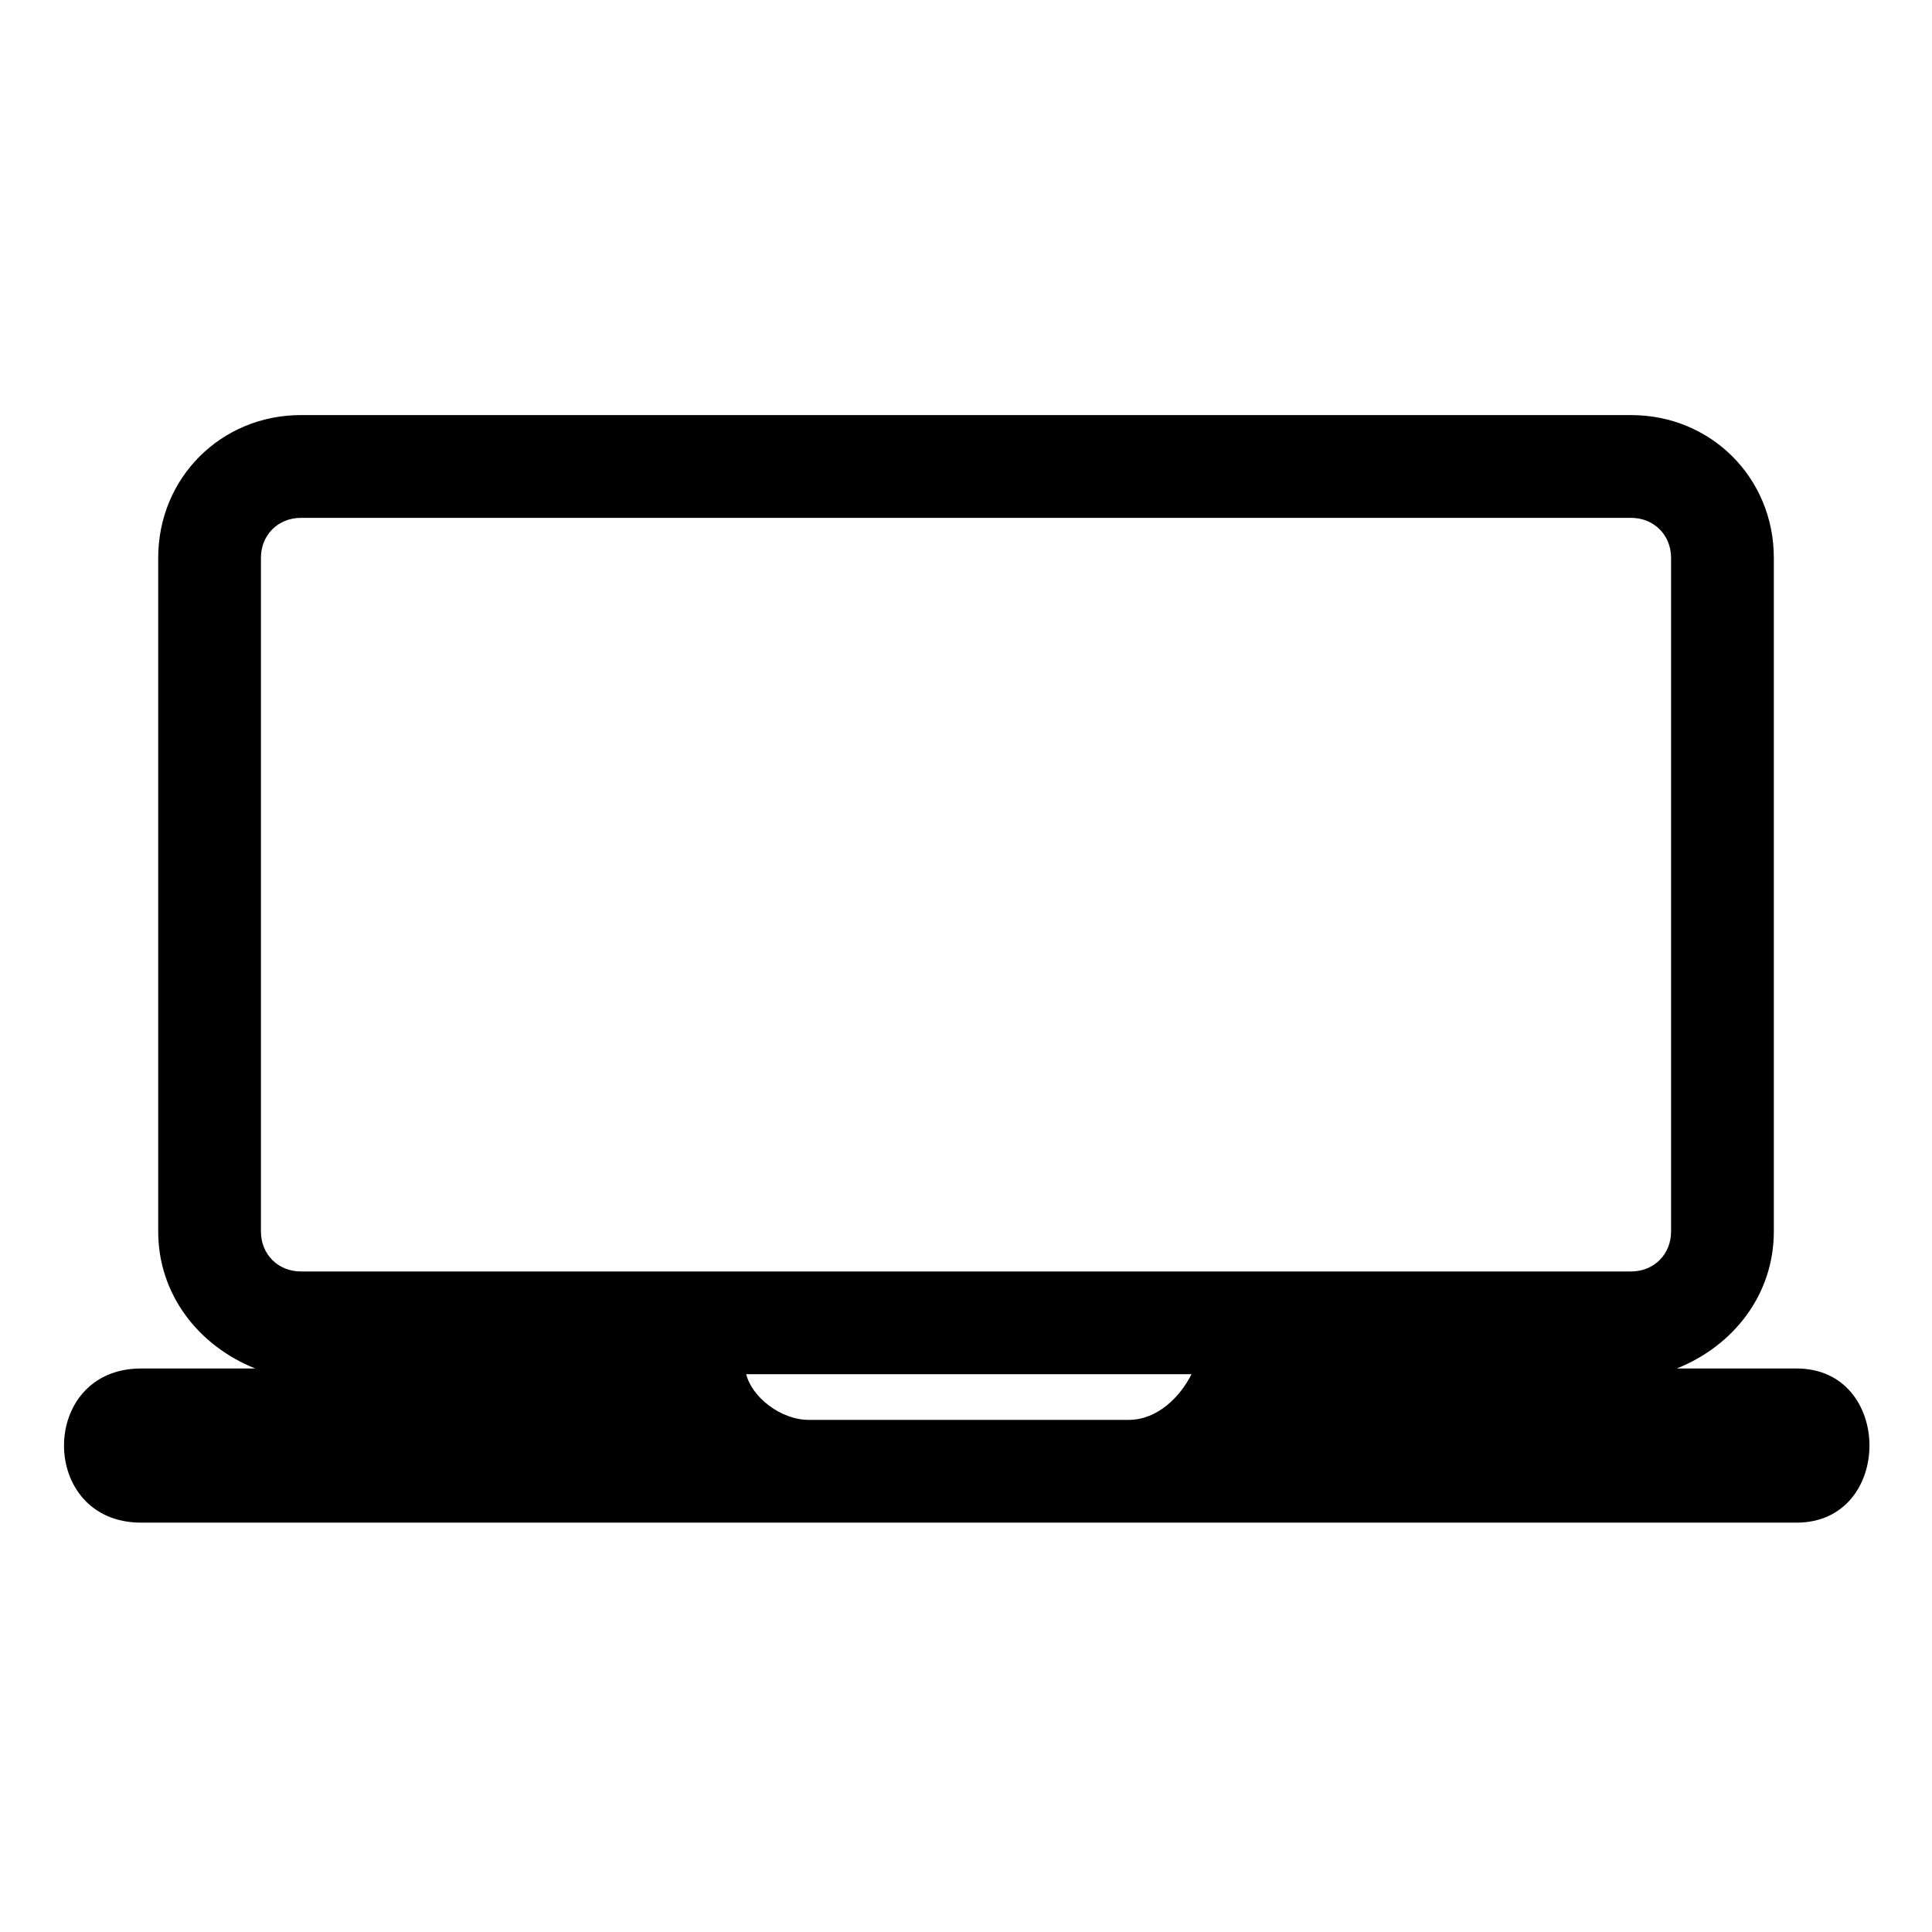
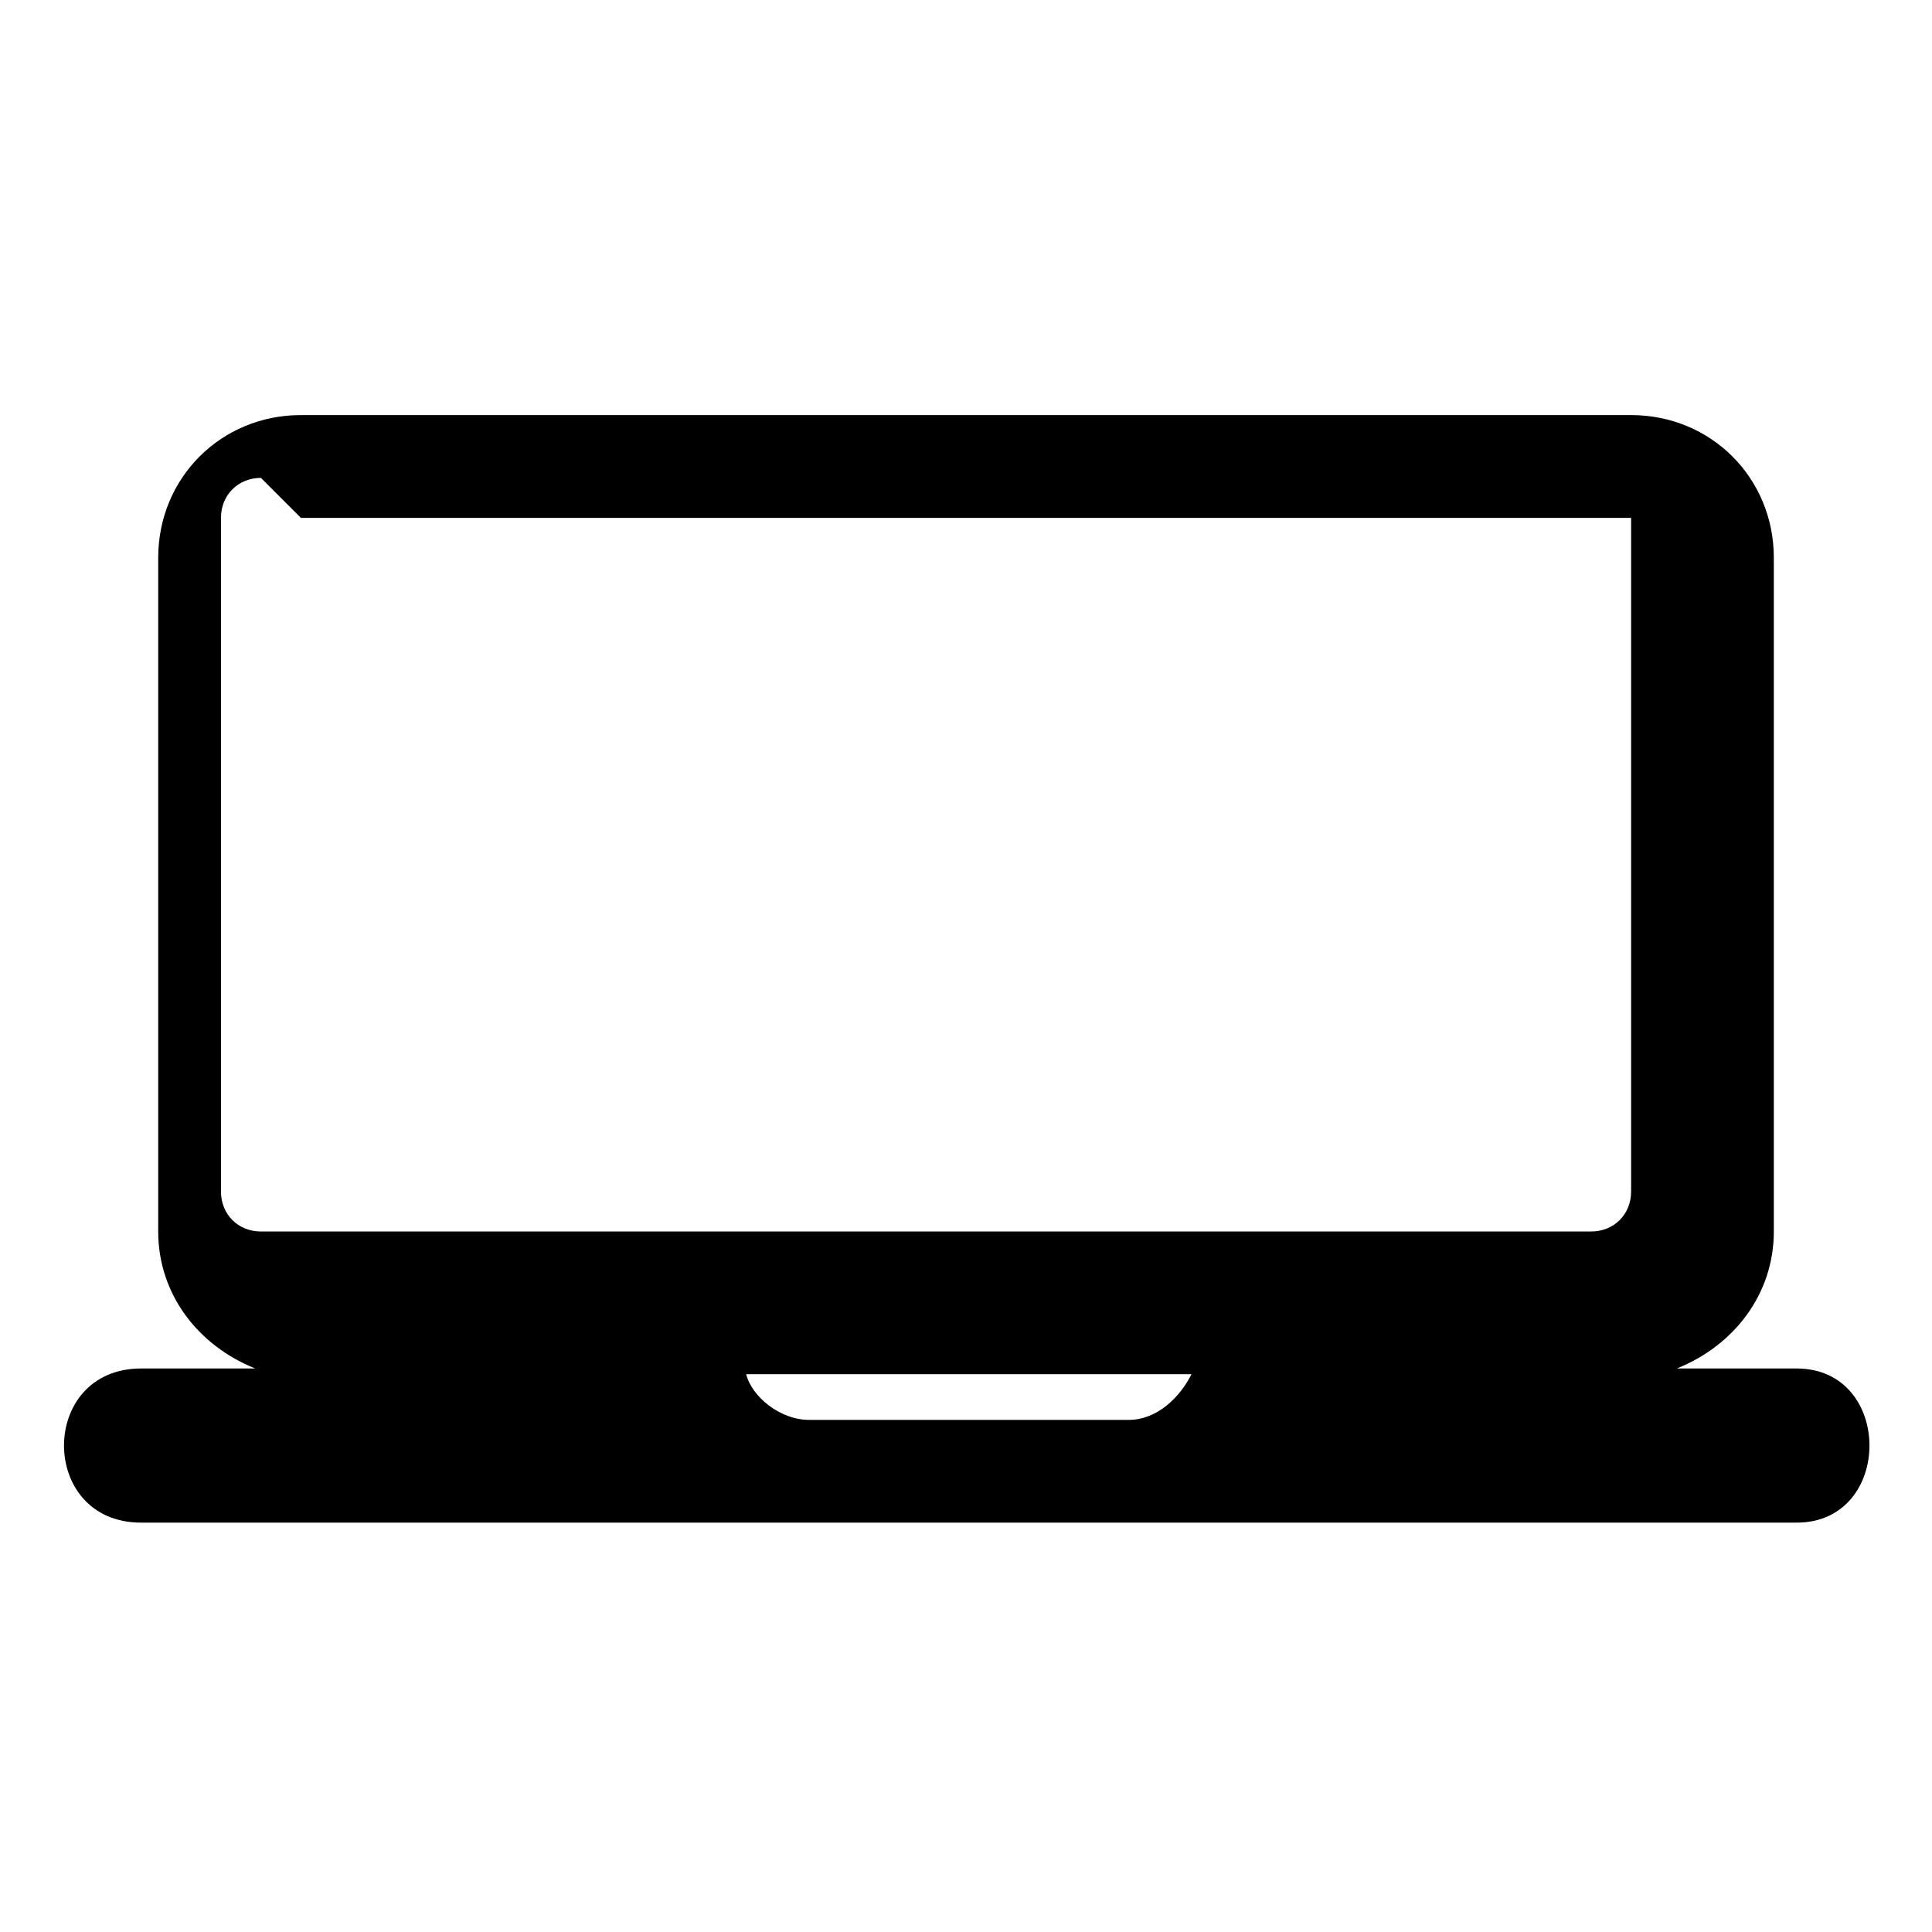
<svg xmlns="http://www.w3.org/2000/svg" fill="#000000" width="800px" height="800px" version="1.1" viewBox="144 144 512 512">
-   <path d="m223.74 254h352.52c21.18 0 37.824 16.641 37.824 37.824v178.53c0 16.641-10.59 30.258-25.719 36.312h31.773c25.719 0 25.719 40.848 0 40.848h-438.75c-27.234 0-27.234-40.848 0-40.848h30.258c-15.129-6.051-25.719-19.668-25.719-36.312v-178.53c0-21.18 16.641-37.824 37.824-37.824zm236.02 254.18h-118.01c1.512 6.051 9.078 12.105 16.641 12.105h84.727c7.566 0 13.617-6.051 16.641-12.105zm-236.02-226.94h352.52c6.051 0 10.59 4.539 10.59 10.59v178.53c0 6.051-4.539 10.59-10.59 10.59h-352.52c-6.051 0-10.59-4.539-10.59-10.59v-178.53c0-6.051 4.539-10.59 10.59-10.59z" fill-rule="evenodd" />
+   <path d="m223.74 254h352.52c21.18 0 37.824 16.641 37.824 37.824v178.53c0 16.641-10.59 30.258-25.719 36.312h31.773c25.719 0 25.719 40.848 0 40.848h-438.75c-27.234 0-27.234-40.848 0-40.848h30.258c-15.129-6.051-25.719-19.668-25.719-36.312v-178.53c0-21.18 16.641-37.824 37.824-37.824zm236.02 254.18h-118.01c1.512 6.051 9.078 12.105 16.641 12.105h84.727c7.566 0 13.617-6.051 16.641-12.105zm-236.02-226.94h352.52v178.53c0 6.051-4.539 10.59-10.59 10.59h-352.52c-6.051 0-10.59-4.539-10.59-10.59v-178.53c0-6.051 4.539-10.59 10.59-10.59z" fill-rule="evenodd" />
</svg>